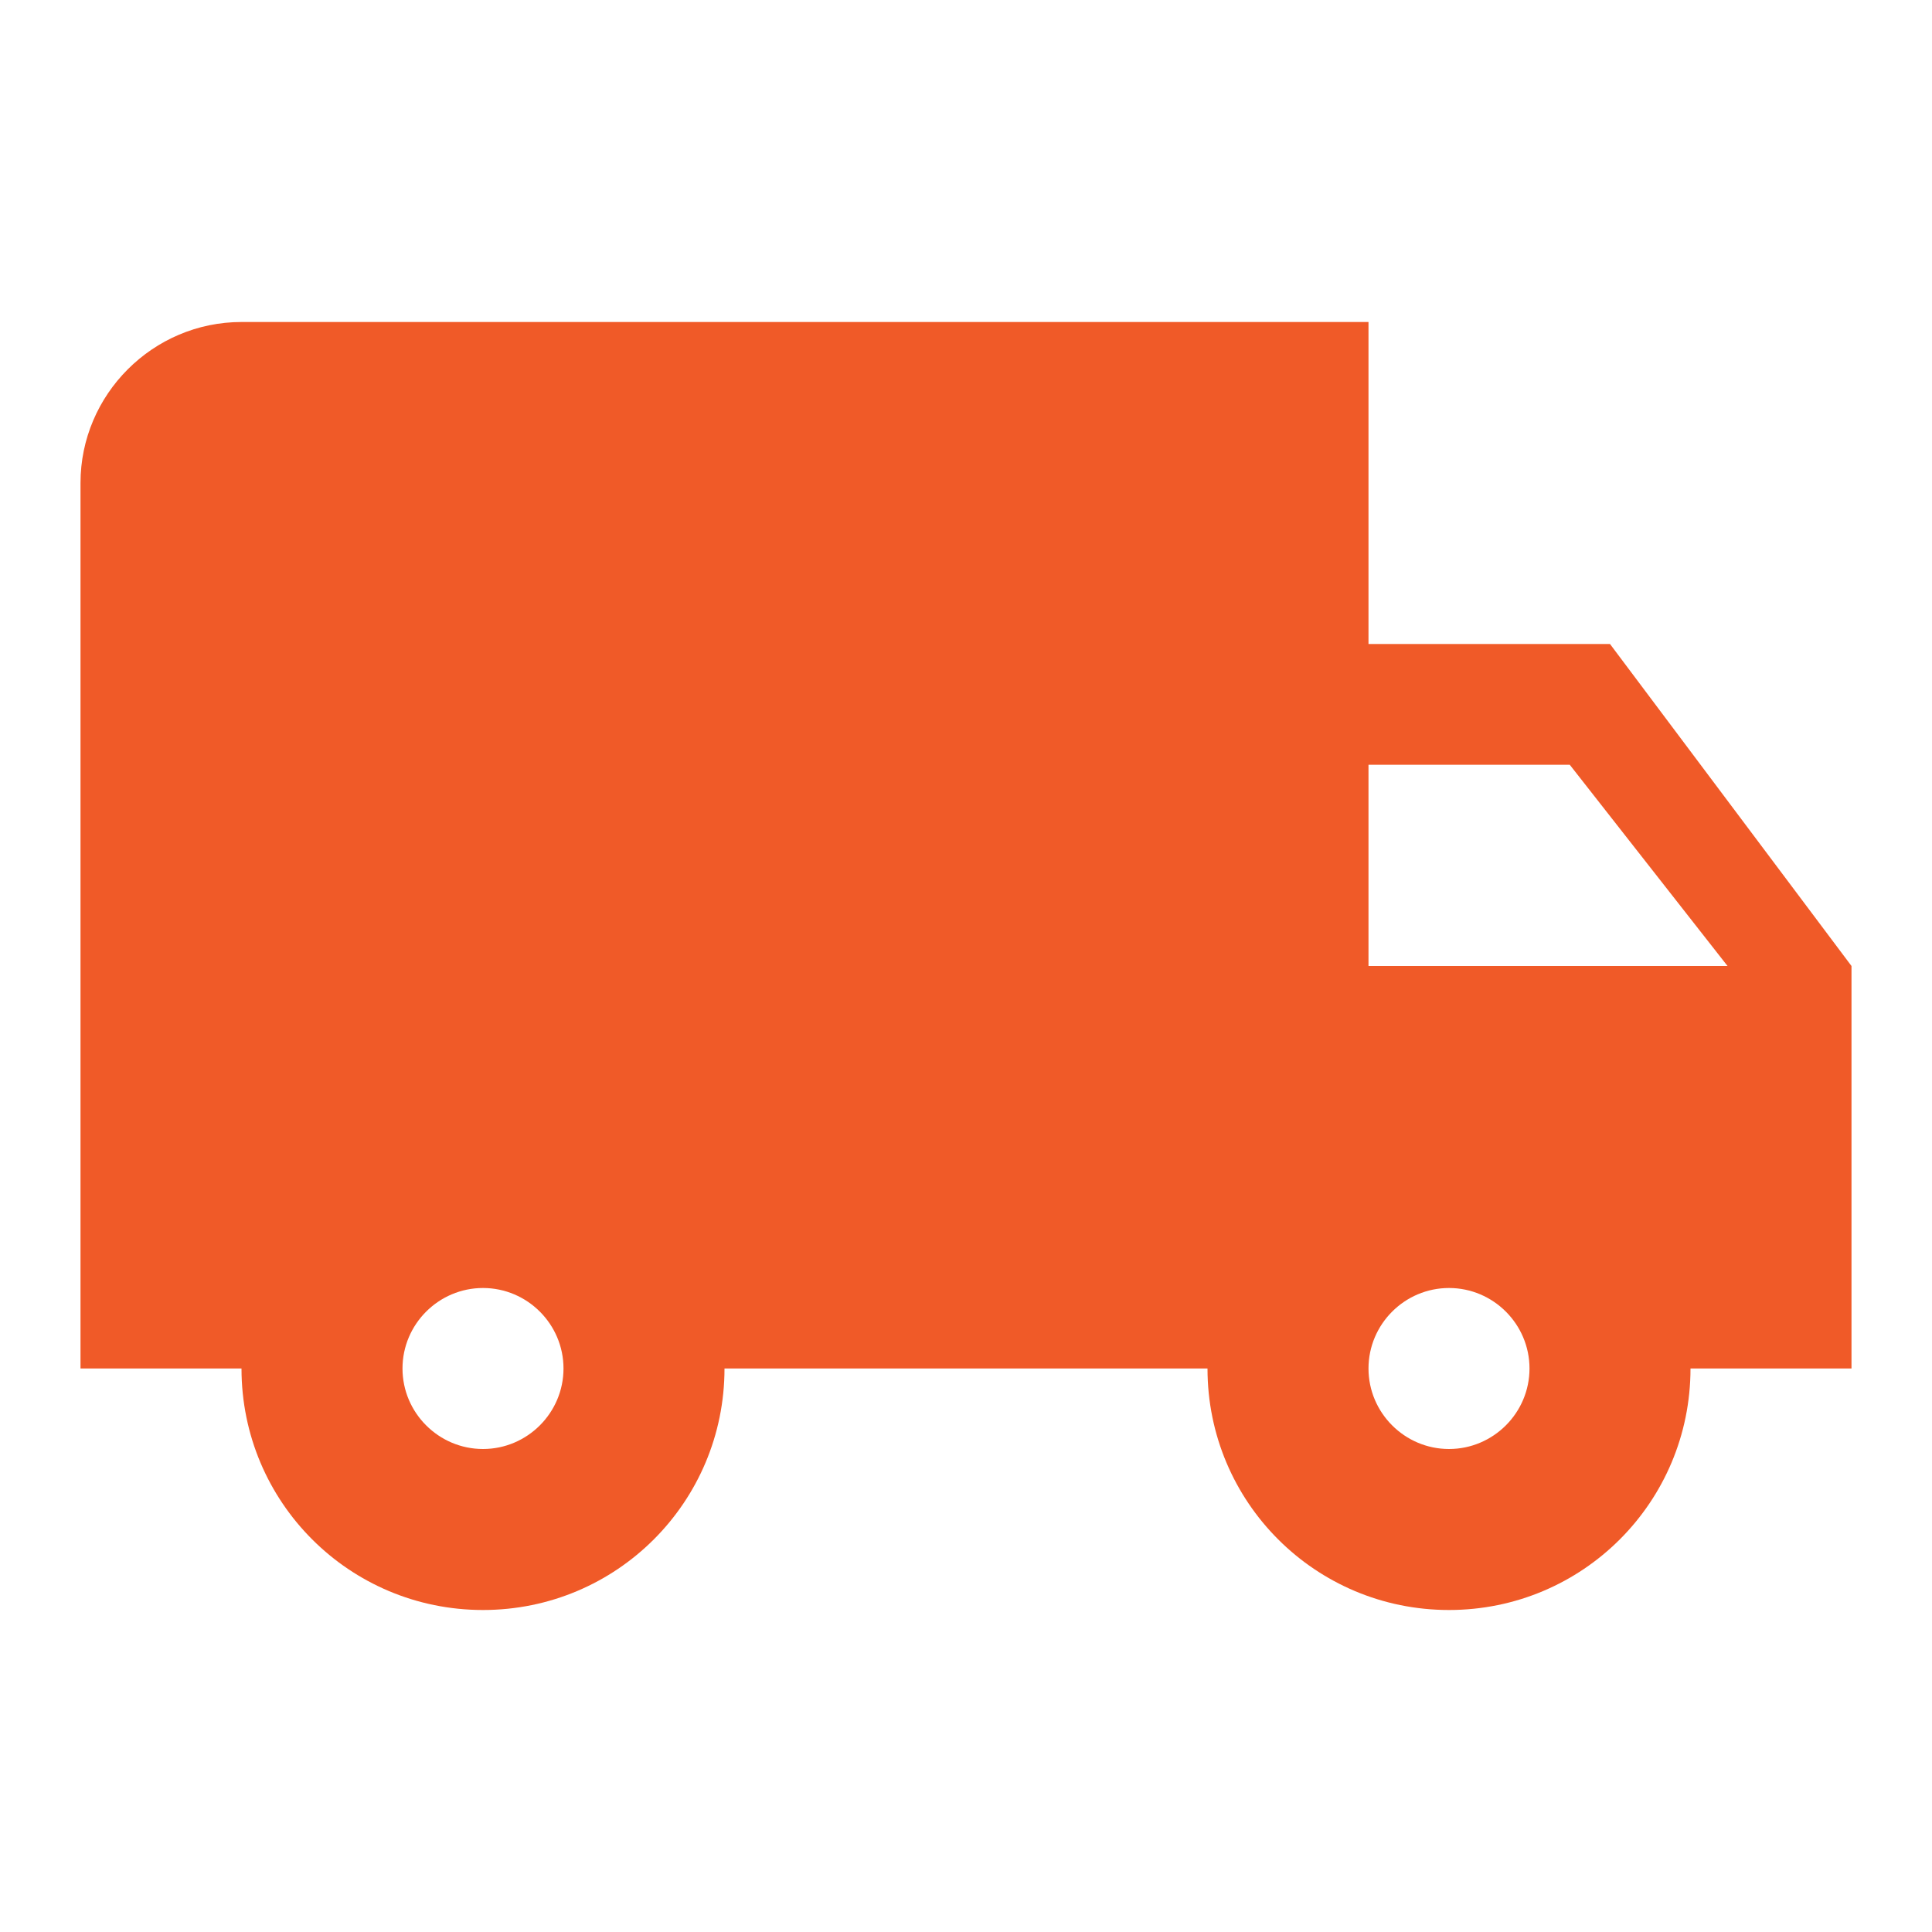
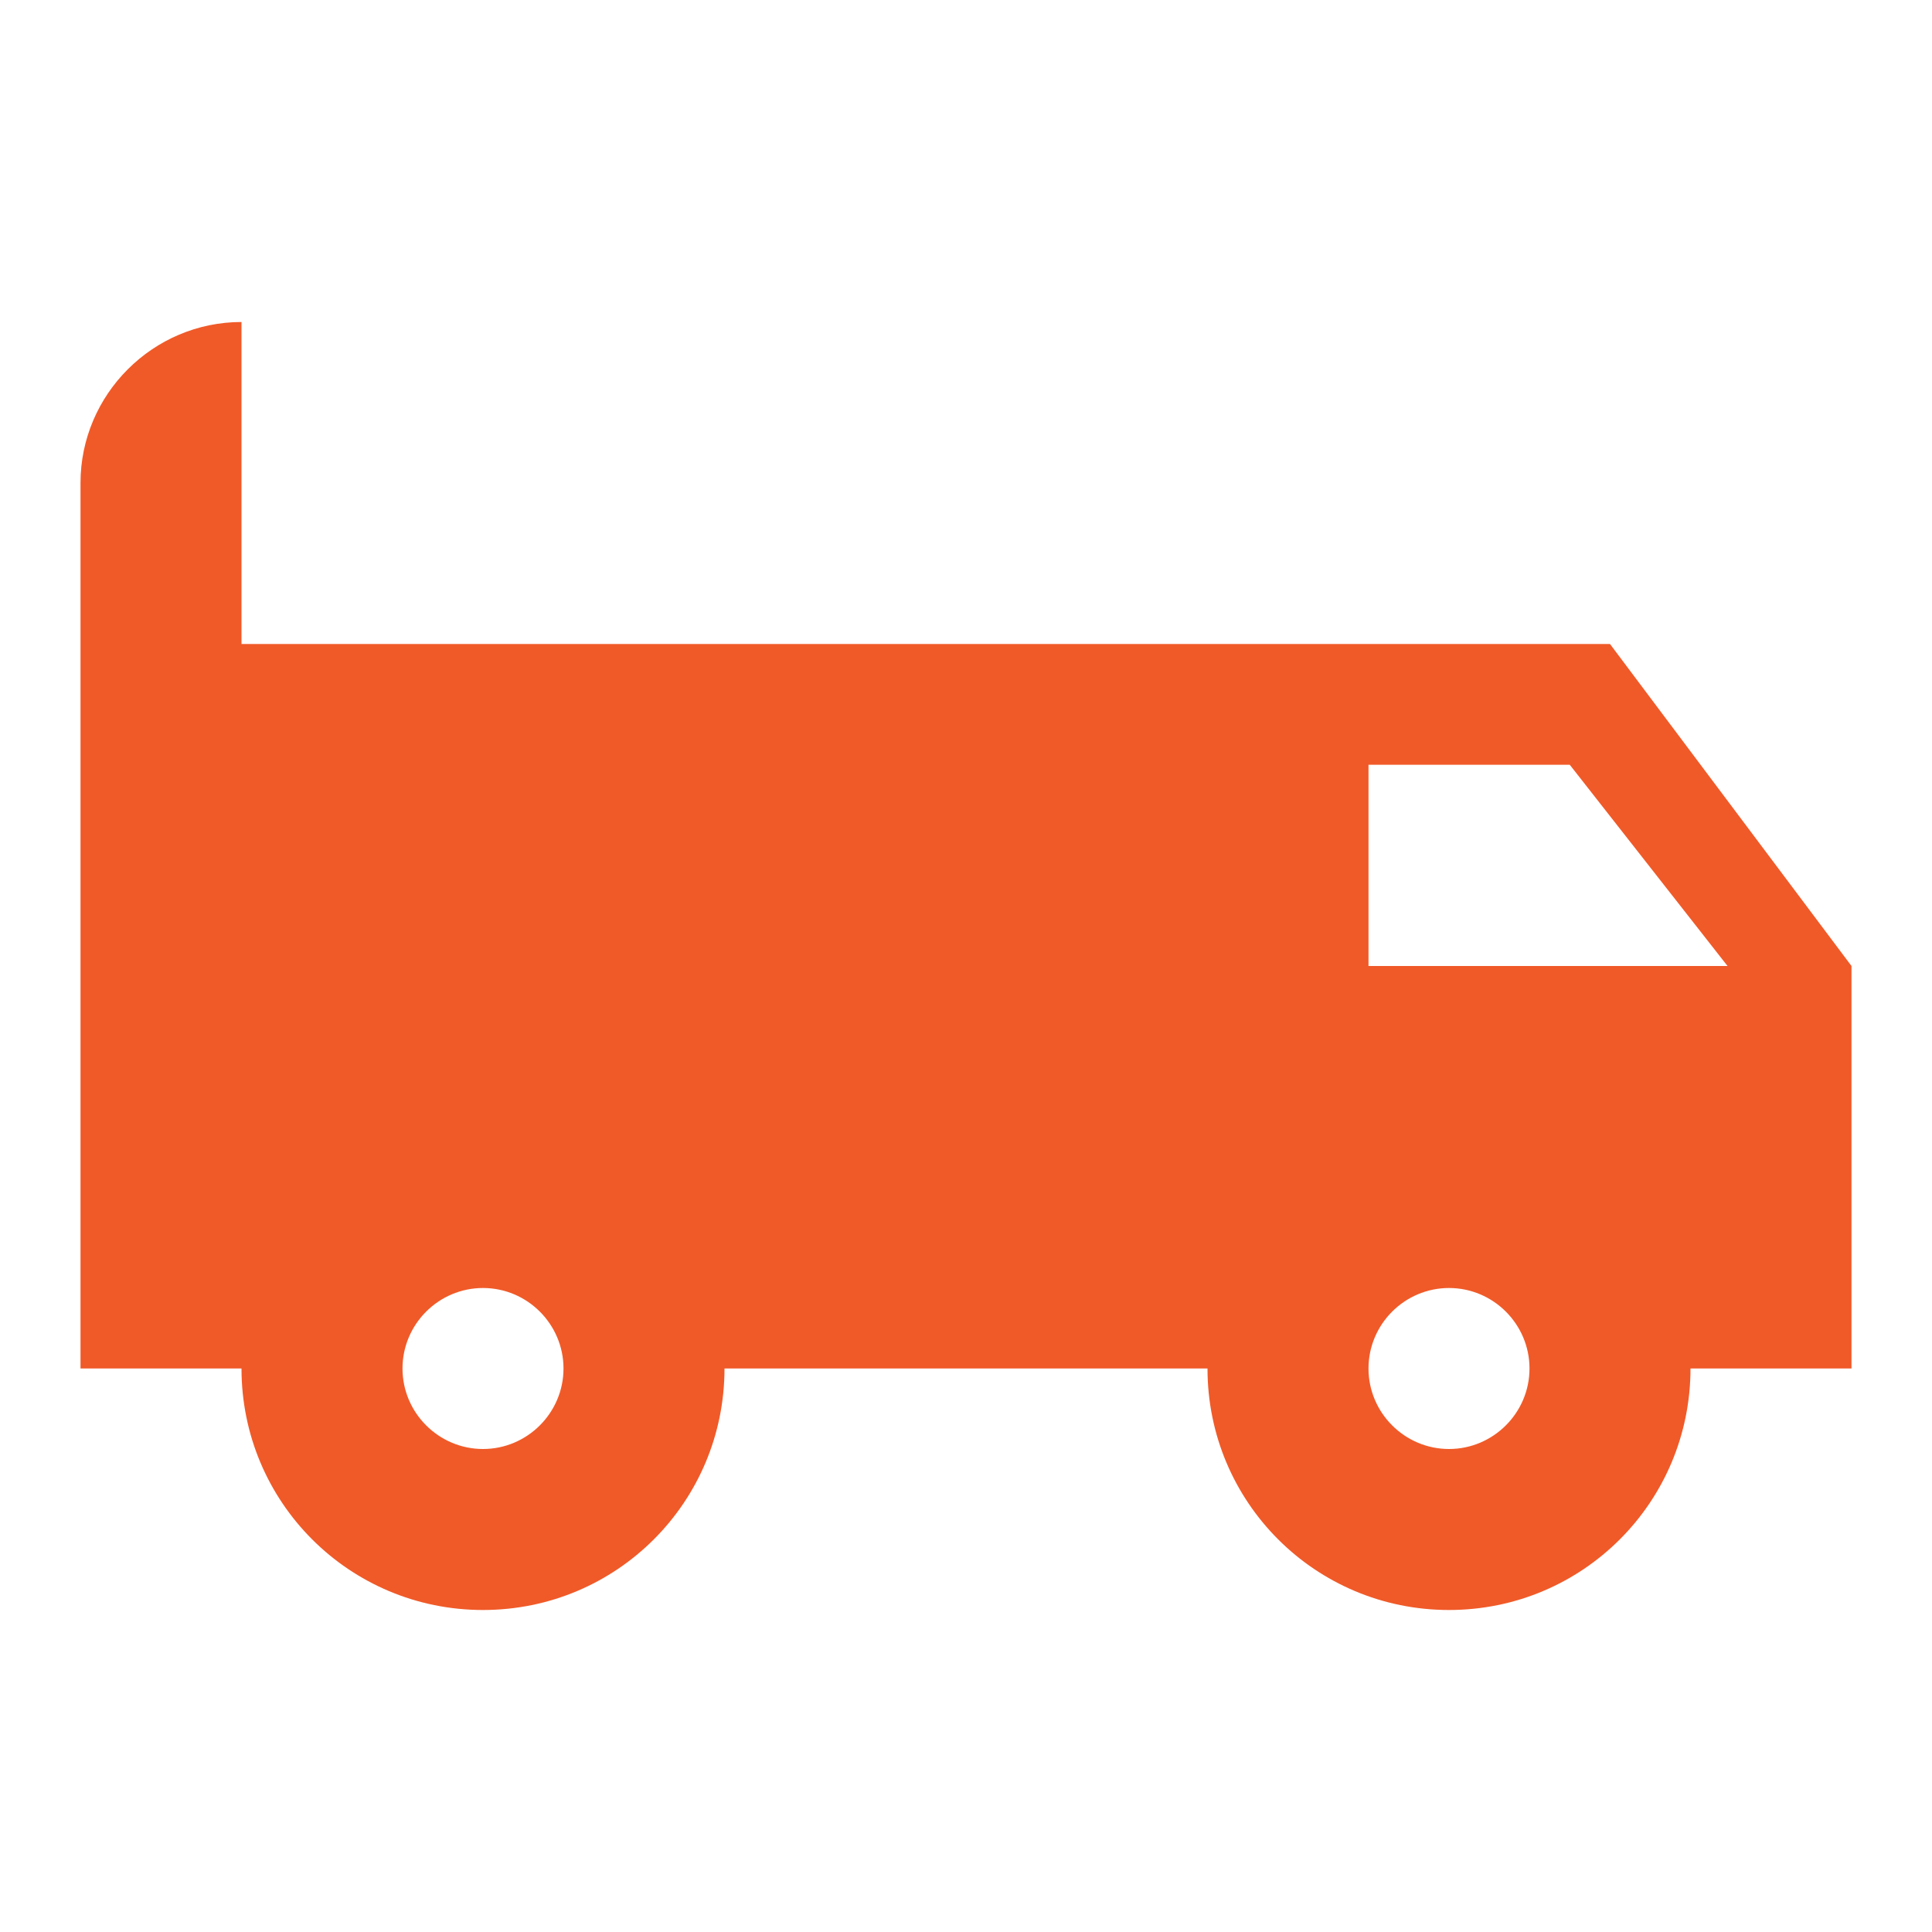
<svg xmlns="http://www.w3.org/2000/svg" width="30" height="30" viewBox="0 0 30 30" fill="none">
-   <path fill-rule="evenodd" clip-rule="evenodd" d="M21.25 10H25L28.75 15V21.25H26.25C26.25 23.325 24.575 25 22.5 25C20.425 25 18.75 23.325 18.75 21.25H11.25C11.25 23.325 9.575 25 7.5 25C5.425 25 3.75 23.325 3.75 21.25H1.25V7.5C1.25 6.125 2.375 5 3.75 5H21.25V10ZM6.25 21.25C6.25 21.938 6.812 22.5 7.5 22.5C8.188 22.5 8.75 21.938 8.75 21.25C8.75 20.562 8.188 20 7.5 20C6.812 20 6.25 20.562 6.25 21.25ZM24.375 11.875L26.825 15H21.25V11.875H24.375ZM21.25 21.25C21.25 21.938 21.812 22.5 22.5 22.5C23.188 22.5 23.75 21.938 23.75 21.25C23.75 20.562 23.188 20 22.5 20C21.812 20 21.25 20.562 21.25 21.25Z" fill="#F05A28" />
+   <path fill-rule="evenodd" clip-rule="evenodd" d="M21.25 10H25L28.75 15V21.25H26.25C26.25 23.325 24.575 25 22.5 25C20.425 25 18.75 23.325 18.75 21.25H11.25C11.25 23.325 9.575 25 7.5 25C5.425 25 3.75 23.325 3.75 21.25H1.25V7.5C1.25 6.125 2.375 5 3.75 5V10ZM6.25 21.25C6.25 21.938 6.812 22.5 7.5 22.5C8.188 22.5 8.75 21.938 8.75 21.25C8.75 20.562 8.188 20 7.5 20C6.812 20 6.25 20.562 6.25 21.25ZM24.375 11.875L26.825 15H21.25V11.875H24.375ZM21.25 21.25C21.25 21.938 21.812 22.5 22.5 22.5C23.188 22.5 23.75 21.938 23.75 21.25C23.75 20.562 23.188 20 22.5 20C21.812 20 21.25 20.562 21.25 21.25Z" fill="#F05A28" />
</svg>